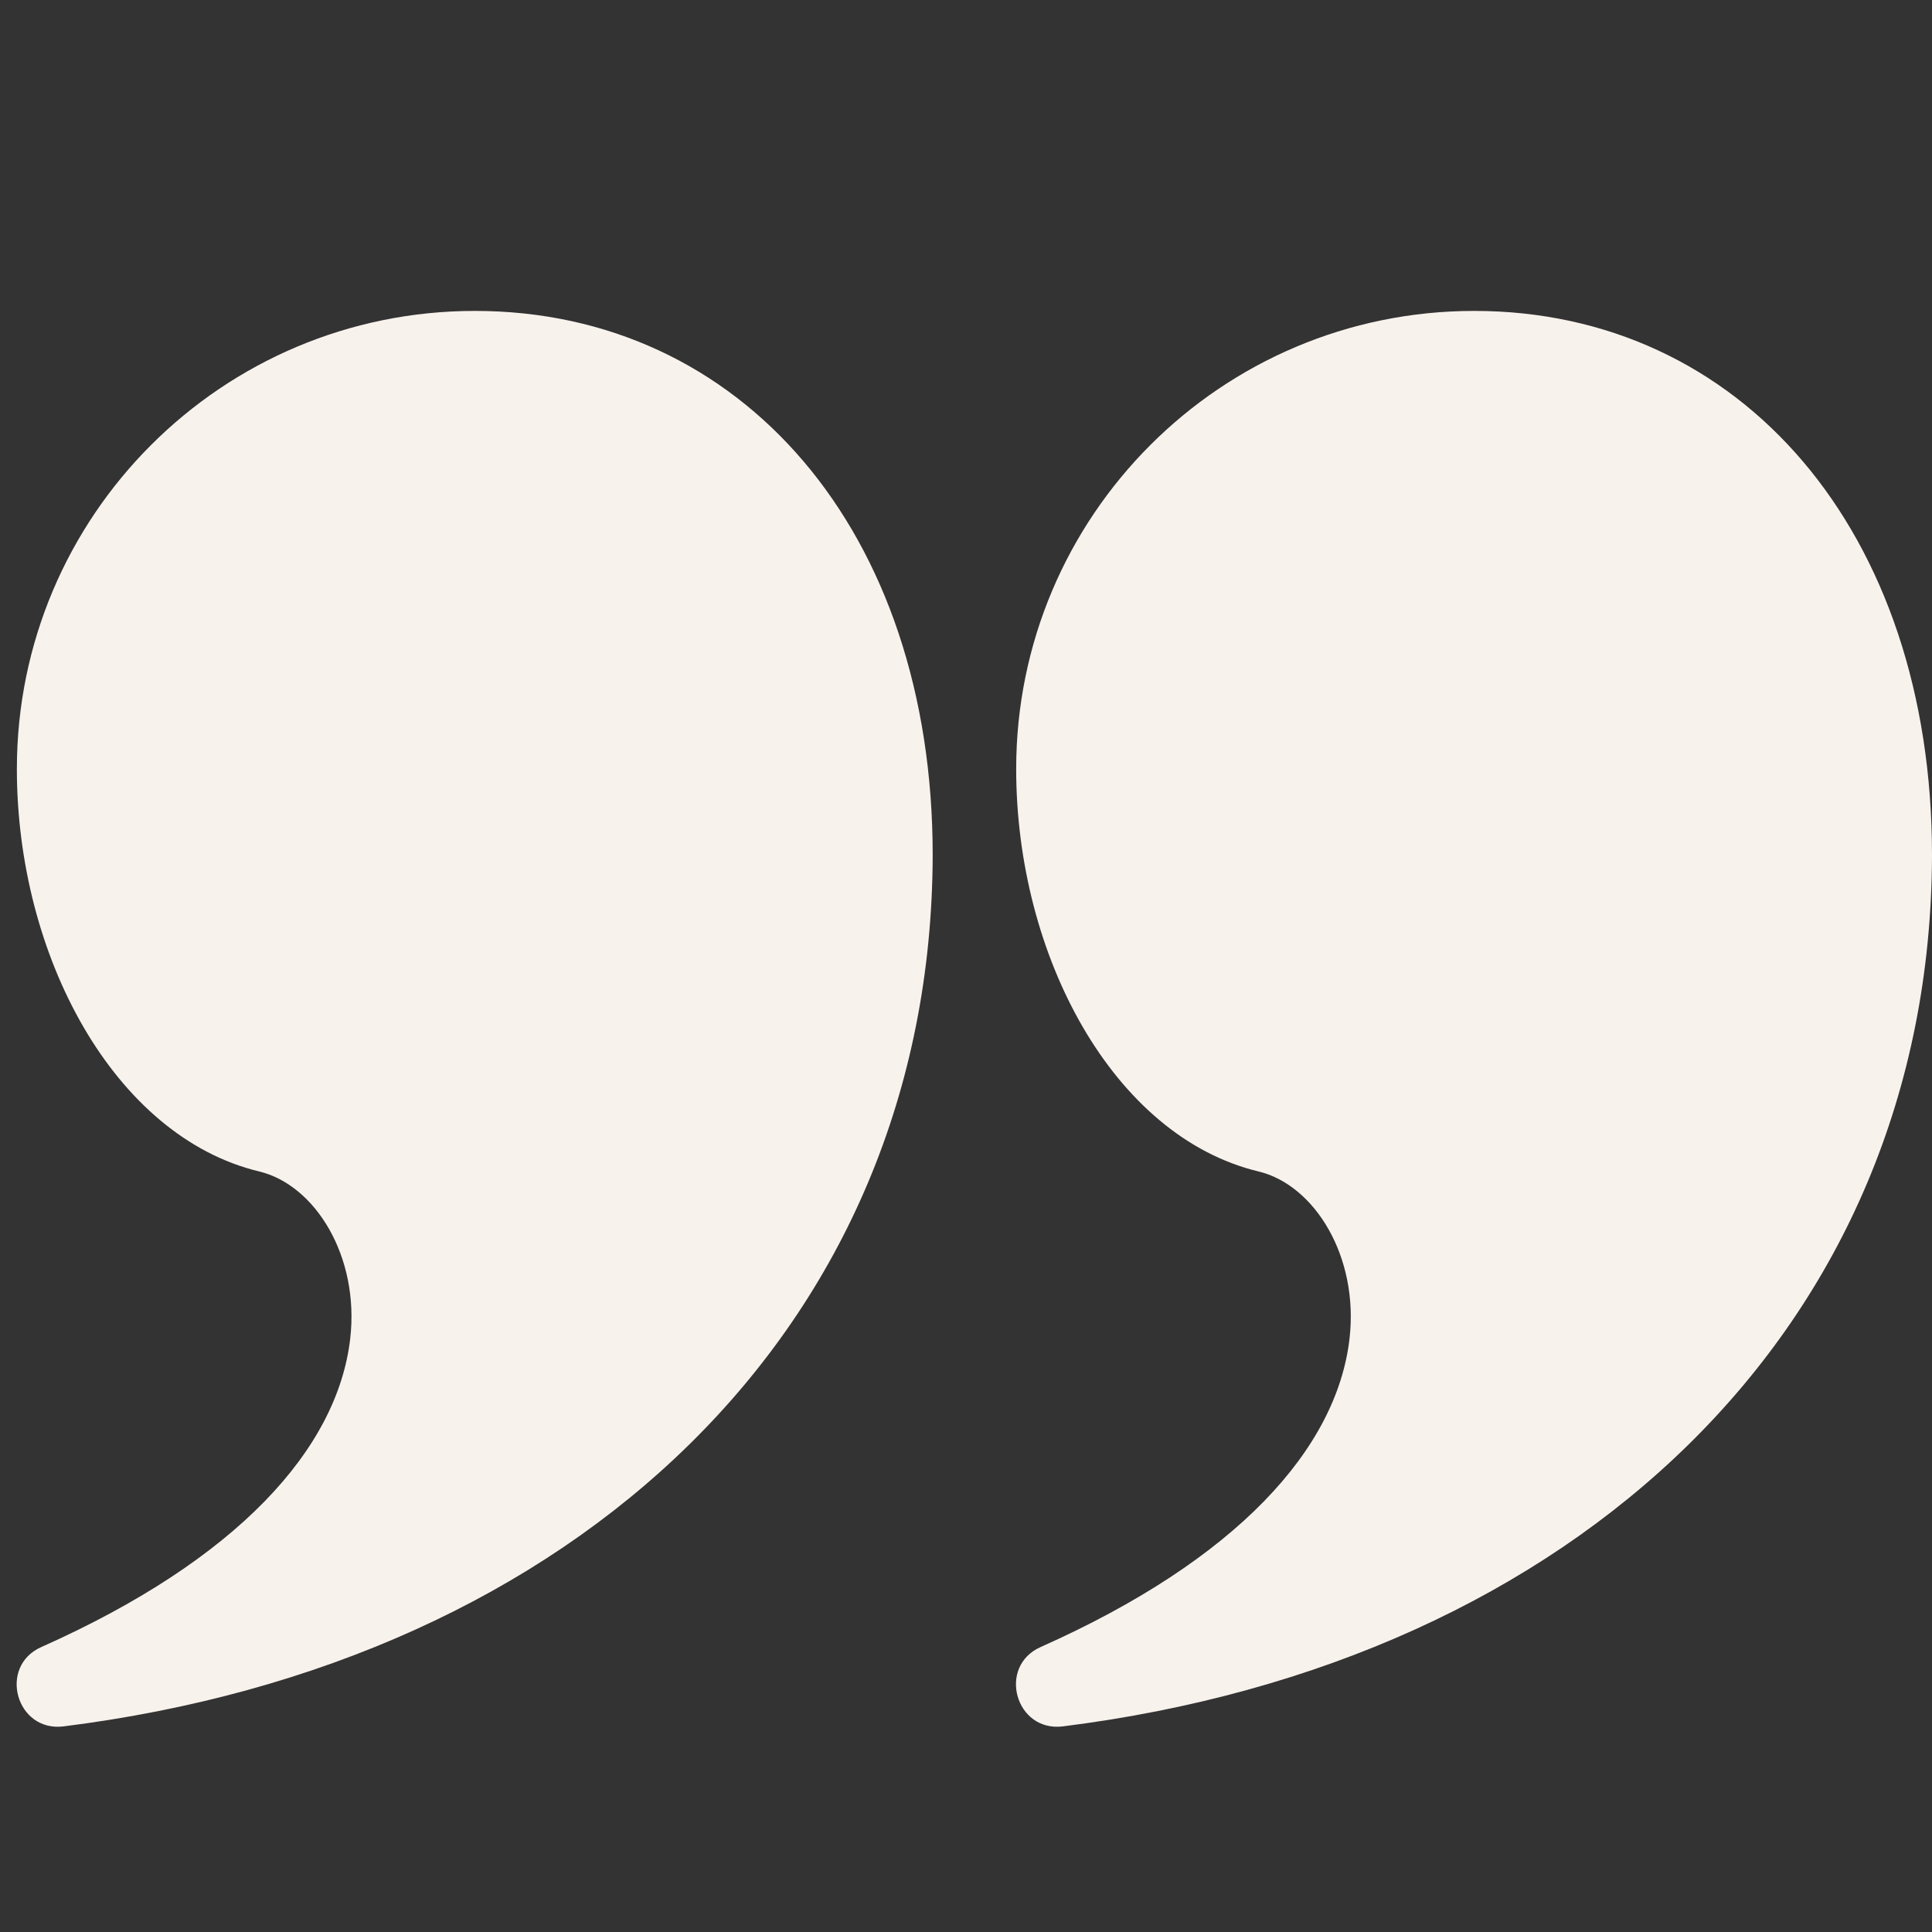
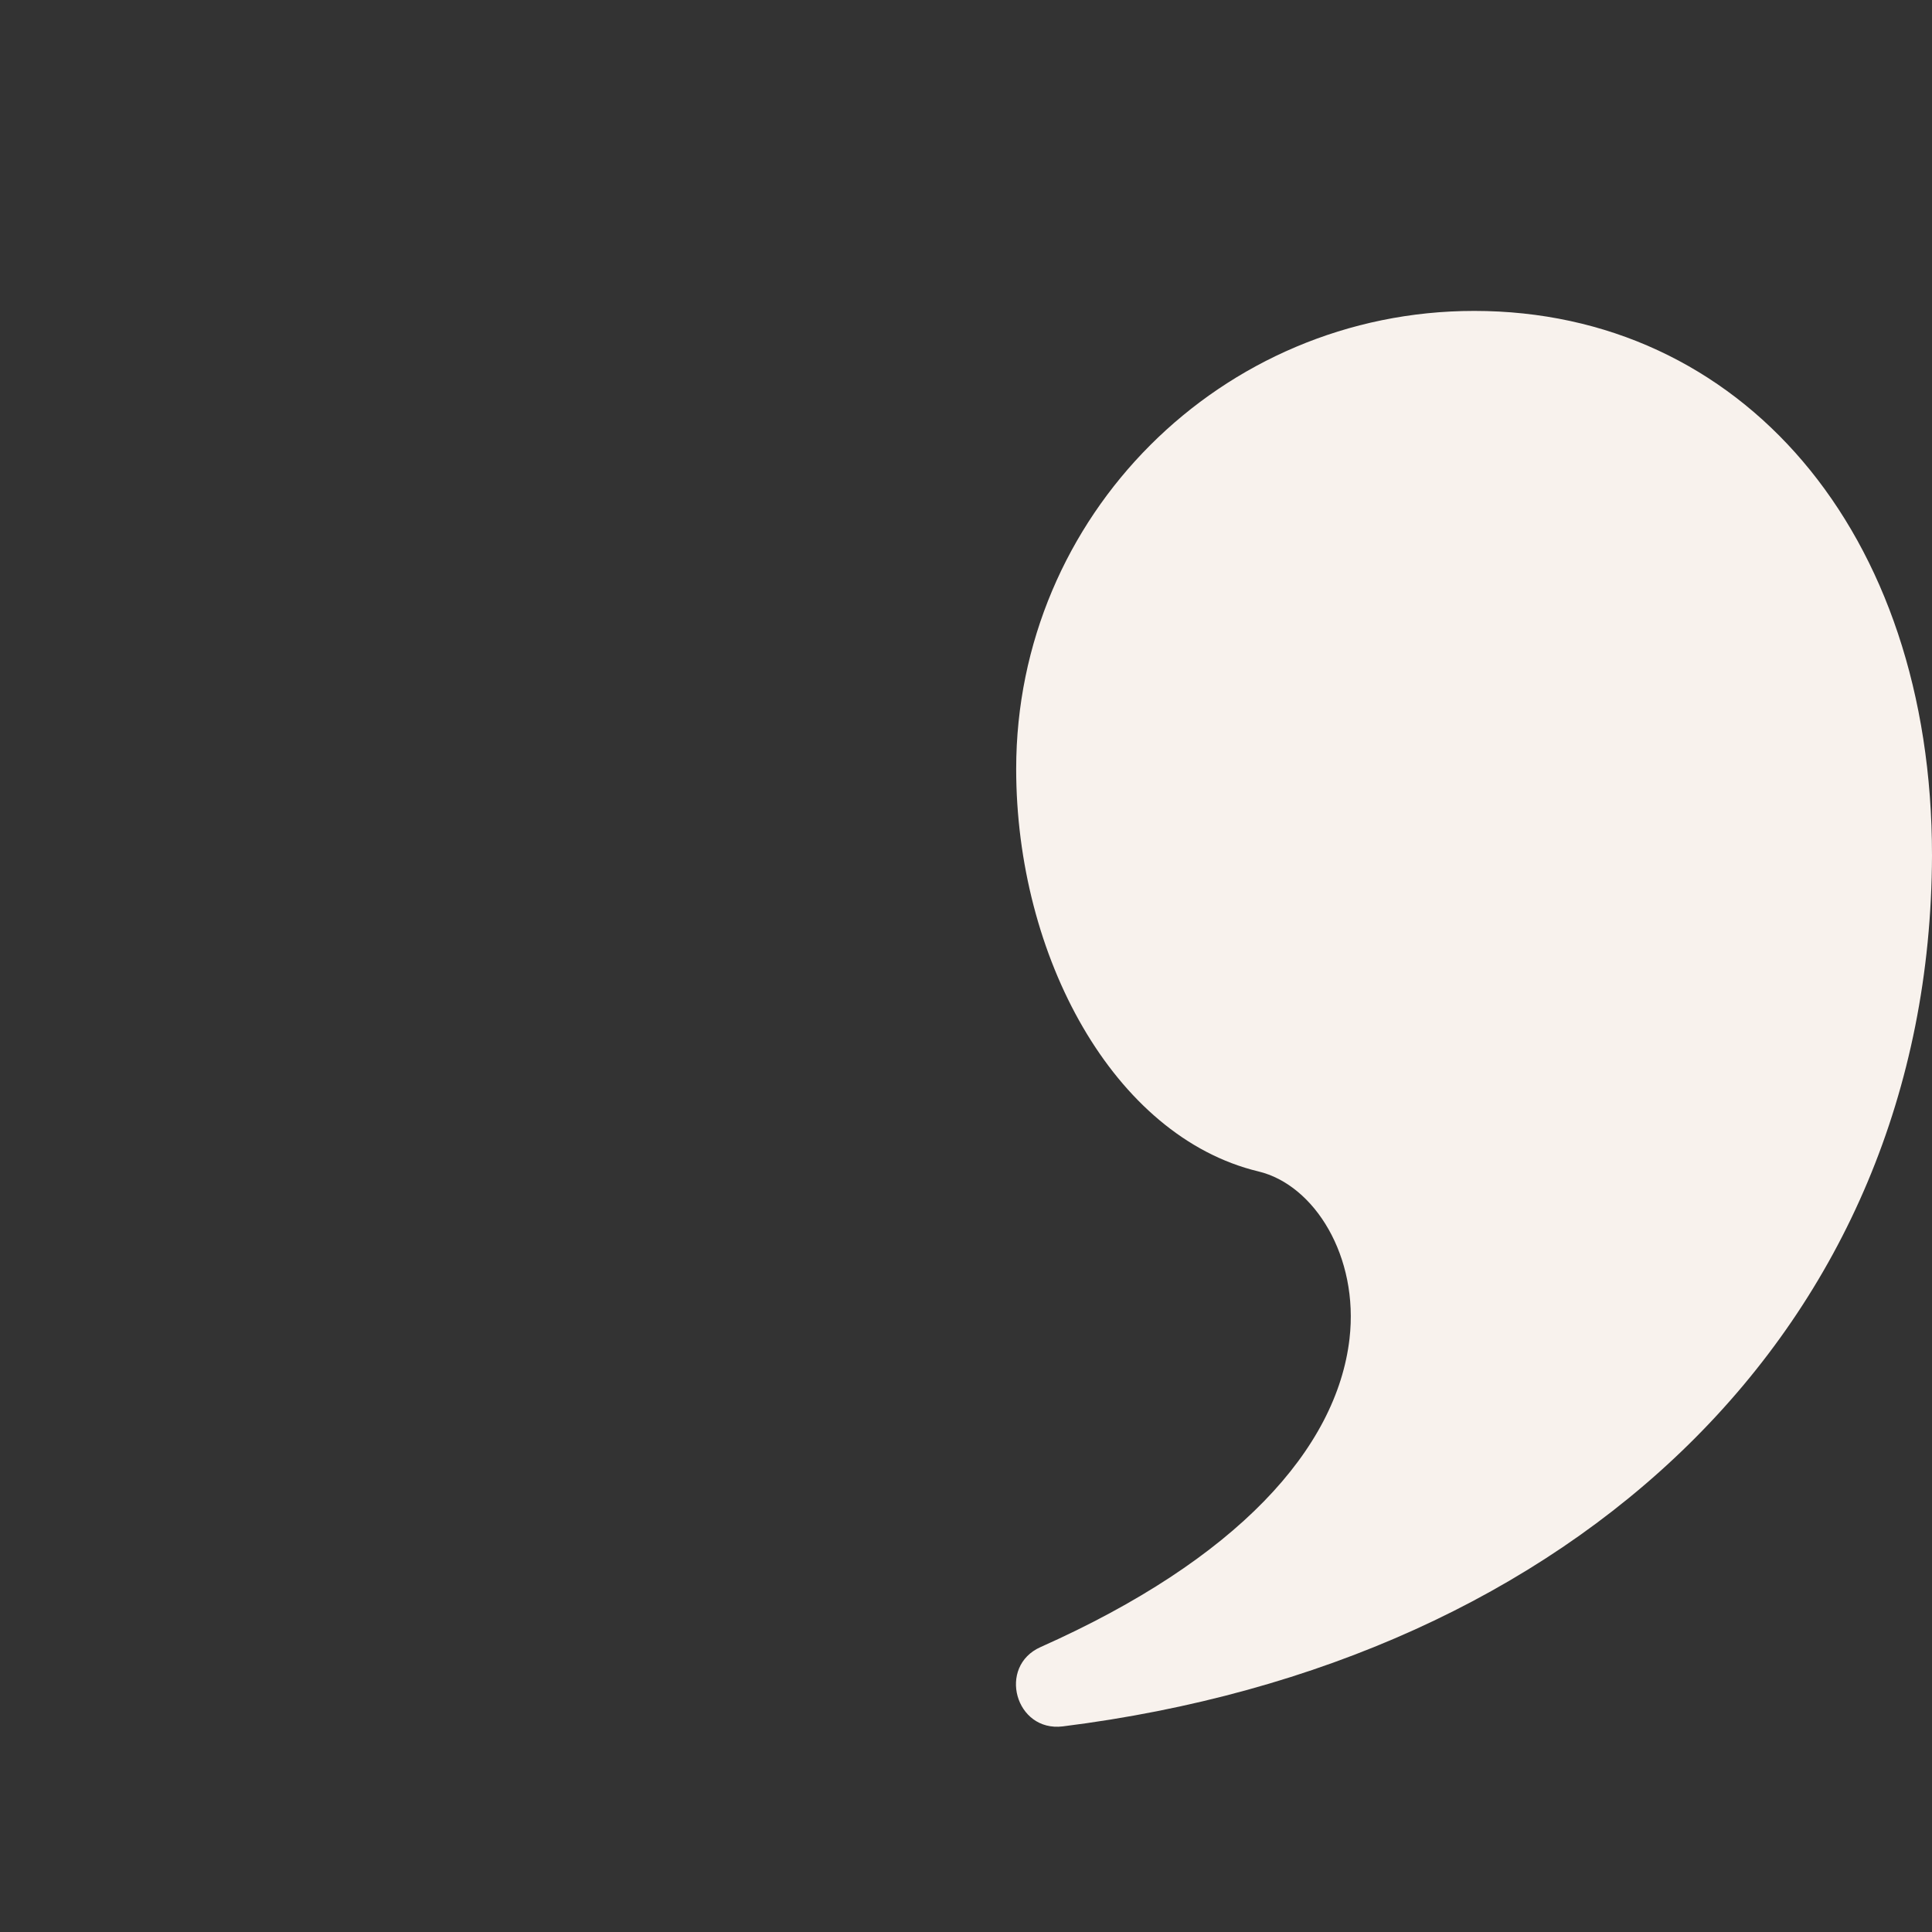
<svg xmlns="http://www.w3.org/2000/svg" width="1080" zoomAndPan="magnify" viewBox="0 0 810 810" height="1080" preserveAspectRatio="xMidYMid meet" version="1.2">
  <rect x="0" y="0" width="810" height="810" fill="#333333" stroke="none" />
  <g id="5adeac5205">
-     <path style=" stroke:none;fill-rule:nonzero;fill:#f8f2ed;fill-opacity:1;" d="M 199.098 130.352 C 310.57 130.352 391.125 222.457 391.035 358.746 C 390.398 556.773 241.469 696.883 26.621 723.797 C 6.711 726.25 -0.926 698.609 17.348 690.52 C 99.812 653.785 141.457 607.328 146.82 561.32 C 150.82 526.859 132.18 496.766 108.633 491.129 C 47.805 476.492 7.074 400.754 7.074 322.379 C 7.074 216.363 92.996 130.352 199.098 130.352 Z M 199.098 130.352 " />
    <path style=" stroke:none;fill-rule:nonzero;fill:#f8f2ed;fill-opacity:1;" d="M 618.066 130.352 C 729.535 130.352 810.09 222.457 810 358.746 C 809.363 556.773 660.434 696.883 445.586 723.797 C 425.676 726.25 418.039 698.609 436.312 690.52 C 518.777 653.785 560.422 607.328 565.785 561.32 C 569.785 526.859 551.148 496.766 527.598 491.129 C 466.773 476.492 426.039 400.754 426.039 322.379 C 426.039 216.363 511.961 130.352 618.066 130.352 Z M 618.066 130.352 " />
  </g>
</svg>